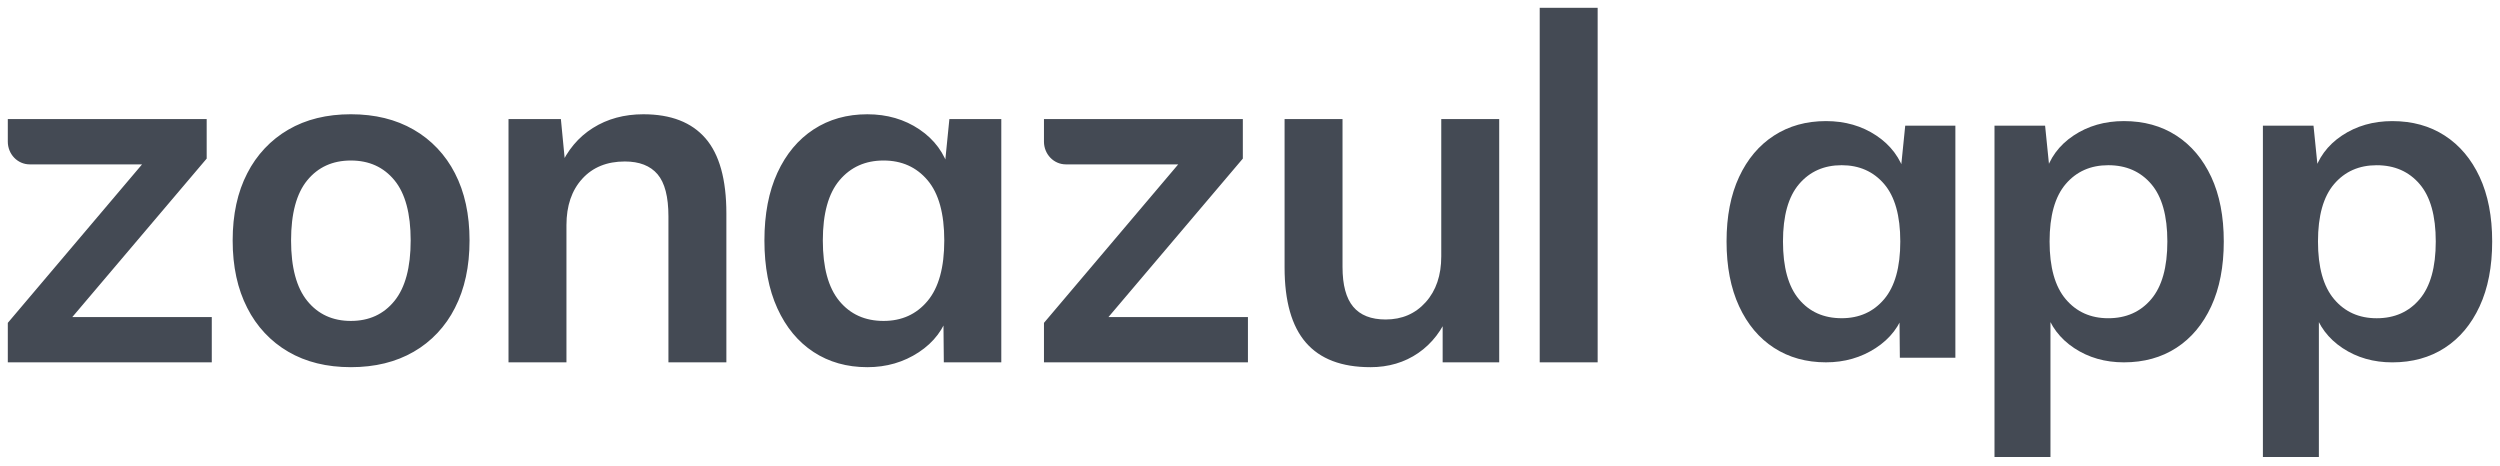
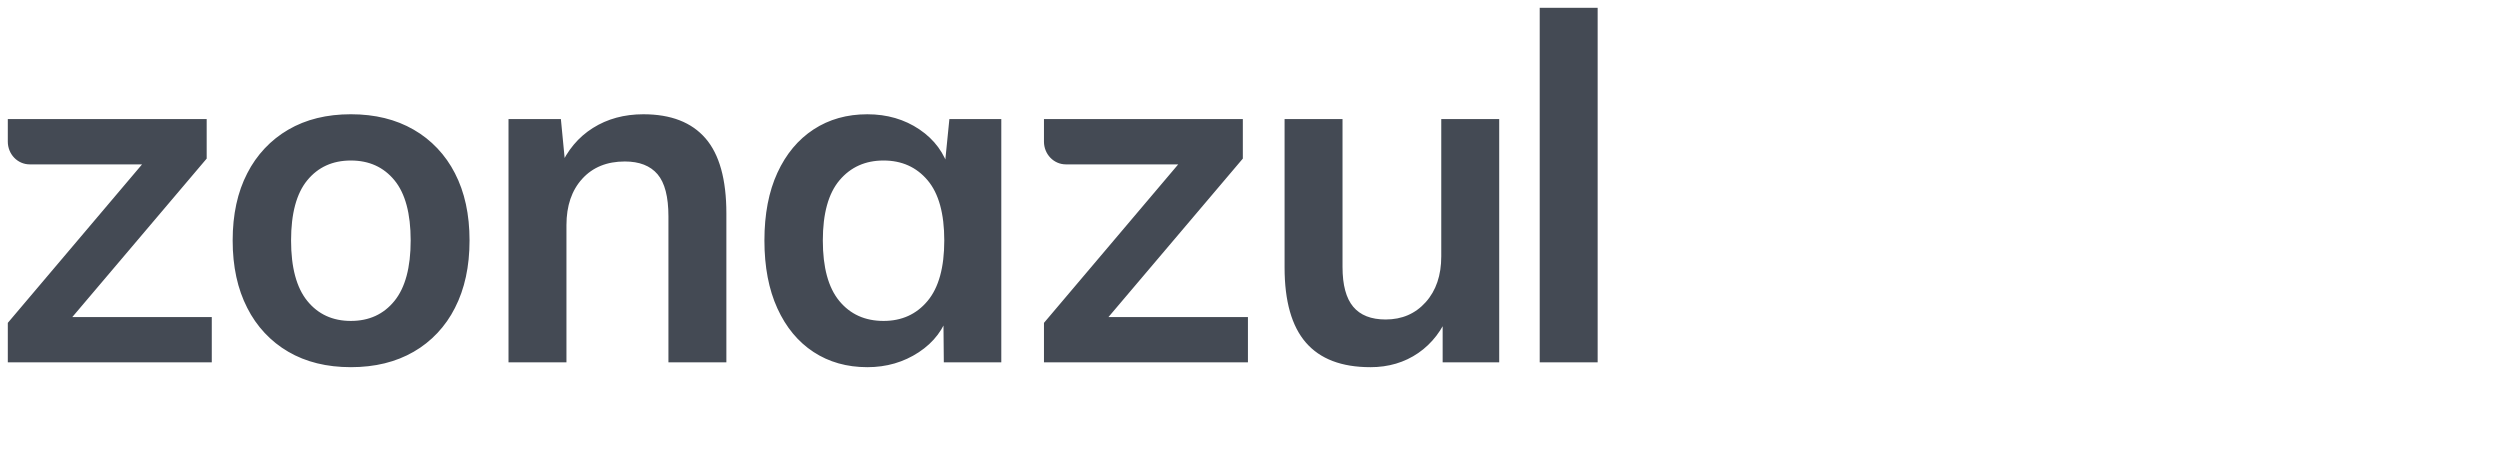
<svg xmlns="http://www.w3.org/2000/svg" width="628" height="117" viewBox="0 0 628 117" fill="none">
  <path d="M51.918 29.915V39.837L18.158 79.65H53.199V91.025H1.962V81.102L35.684 41.29H7.435C5.985 41.285 4.595 40.685 3.569 39.619C2.544 38.554 1.966 37.11 1.961 35.602V29.915H51.917H51.918ZM88.139 92.234C82.084 92.234 76.844 90.943 72.418 88.361C68.024 85.812 64.442 81.985 62.113 77.349C59.667 72.589 58.444 66.942 58.445 60.407C58.445 53.873 59.668 48.246 62.113 43.526C64.455 38.916 68.035 35.111 72.418 32.574C76.843 29.992 82.083 28.701 88.139 28.701C94.195 28.701 99.454 29.992 103.917 32.574C108.325 35.097 111.927 38.904 114.281 43.526C116.726 48.245 117.949 53.873 117.949 60.407C117.949 66.942 116.726 72.589 114.281 77.349C111.941 81.998 108.337 85.829 103.917 88.364C99.453 90.945 94.194 92.235 88.139 92.235V92.234ZM88.139 80.617C92.719 80.617 96.368 78.943 99.085 75.595C101.802 72.246 103.161 67.184 103.161 60.408C103.161 53.631 101.802 48.589 99.085 45.282C96.368 41.975 92.719 40.321 88.139 40.321C83.559 40.321 79.91 41.975 77.192 45.283C74.475 48.591 73.117 53.633 73.117 60.41C73.117 67.186 74.476 72.248 77.192 75.596C79.909 78.944 83.558 80.618 88.139 80.618V80.617ZM127.737 91.024V29.915H140.895L142.06 42.016H140.663C142.526 37.74 145.282 34.452 148.929 32.153C152.577 29.854 156.807 28.704 161.622 28.704C168.53 28.704 173.732 30.721 177.225 34.755C180.719 38.788 182.466 45.081 182.465 53.632V91.023H167.911V54.358C167.911 49.437 166.999 45.908 165.175 43.77C163.351 41.632 160.614 40.563 156.965 40.563C152.462 40.563 148.892 42.015 146.253 44.919C143.613 47.823 142.294 51.696 142.293 56.536V91.024H127.738L127.737 91.024ZM217.873 92.235C212.749 92.235 208.247 90.965 204.365 88.424C200.484 85.882 197.456 82.232 195.282 77.472C193.109 72.712 192.022 67.025 192.022 60.41C192.022 53.795 193.109 48.127 195.282 43.407C197.456 38.688 200.483 35.058 204.365 32.517C208.247 29.975 212.749 28.705 217.873 28.705C222.841 28.705 227.208 29.976 230.973 32.517C234.738 35.058 237.241 38.466 238.484 42.742H237.203L238.484 29.915H251.526V91.026H237.087L236.97 78.441H238.367C237.125 82.635 234.602 85.983 230.798 88.484C226.994 90.985 222.686 92.236 217.872 92.236L217.873 92.235ZM221.948 80.618C226.529 80.618 230.216 78.944 233.01 75.595C235.804 72.247 237.201 67.185 237.202 60.408C237.202 53.632 235.805 48.59 233.01 45.282C230.215 41.975 226.528 40.321 221.948 40.32C217.368 40.32 213.681 41.974 210.886 45.282C208.092 48.59 206.694 53.633 206.694 60.409C206.694 67.186 208.072 72.248 210.827 75.596C213.583 78.944 217.29 80.618 221.948 80.618ZM344.23 92.234C337.01 92.234 331.615 90.177 328.044 86.063C324.473 81.949 322.687 75.656 322.686 67.186V29.915H337.242V67.066C337.242 71.584 338.135 74.912 339.92 77.049C341.706 79.186 344.423 80.255 348.071 80.255C352.185 80.255 355.543 78.804 358.144 75.9C360.745 72.996 362.045 69.164 362.045 64.404V29.915H376.6V91.026H362.394V78.562H364.024C362.316 82.918 359.735 86.286 356.281 88.667C352.826 91.048 348.809 92.237 344.229 92.237L344.23 92.234ZM386.775 91.025V1.962H401.33V91.025L386.775 91.025ZM312.2 29.915V39.837L278.44 79.65H313.481V91.025H262.245V81.102L295.967 41.29H267.717C266.267 41.285 264.877 40.685 263.852 39.619C262.827 38.553 262.249 37.109 262.244 35.602V29.915H312.2Z" fill="#444A54" />
-   <path d="M501.017 114.8V31.573H513.729L514.966 43.808H513.729C514.853 39.73 517.235 36.478 520.872 34.054C524.509 31.63 528.728 30.418 533.528 30.418C538.552 30.418 542.94 31.63 546.689 34.054C550.438 36.478 553.363 39.941 555.464 44.443C557.563 48.945 558.613 54.351 558.613 60.662C558.613 66.972 557.563 72.398 555.464 76.939C553.364 81.478 550.439 84.961 546.689 87.385C542.939 89.81 538.552 91.022 533.528 91.021C528.803 91.021 524.641 89.829 521.041 87.443C517.441 85.057 515.041 81.864 513.84 77.862H515.077V114.8H501.016H501.017ZM529.59 79.94C534.09 79.94 537.69 78.343 540.39 75.15C543.09 71.956 544.44 67.127 544.44 60.662C544.44 54.199 543.09 49.389 540.39 46.233C537.69 43.078 534.09 41.5 529.59 41.501C525.166 41.501 521.604 43.078 518.905 46.233C516.206 49.389 514.856 54.198 514.855 60.662C514.855 67.127 516.205 71.956 518.905 75.15C521.605 78.344 525.167 79.94 529.59 79.94ZM568.44 114.806V31.576H581.153L582.39 43.812H581.153C582.278 39.734 584.659 36.482 588.295 34.058C591.932 31.634 596.151 30.422 600.951 30.422C605.976 30.422 610.363 31.634 614.112 34.058C617.862 36.482 620.787 39.945 622.887 44.447C624.986 48.949 626.036 54.355 626.036 60.666C626.036 66.976 624.987 72.402 622.887 76.942C620.787 81.482 617.862 84.965 614.112 87.389C610.362 89.813 605.975 91.025 600.951 91.025C596.226 91.025 592.064 89.832 588.464 87.447C584.865 85.061 582.465 81.867 581.264 77.865H582.501V114.804H568.439L568.44 114.806ZM597.014 79.944C601.514 79.944 605.113 78.347 607.813 75.154C610.513 71.961 611.863 67.131 611.863 60.667C611.863 54.203 610.513 49.393 607.813 46.238C605.113 43.082 601.514 41.505 597.014 41.505C592.589 41.505 589.027 43.082 586.327 46.238C583.627 49.393 582.277 54.203 582.278 60.667C582.278 67.131 583.627 71.96 586.327 75.154C589.027 78.348 592.589 79.944 597.014 79.943V79.944ZM462.619 79.936C467.044 79.936 470.606 78.34 473.305 75.146C476.003 71.952 477.353 67.123 477.353 60.66C477.353 54.196 476.004 49.387 473.305 46.232C470.605 43.078 467.043 41.5 462.619 41.499C458.195 41.499 454.633 43.077 451.934 46.232C449.234 49.387 447.885 54.197 447.885 60.66C447.885 67.124 449.215 71.952 451.877 75.146C454.539 78.339 458.12 79.936 462.619 79.935V79.936ZM458.682 91.017C453.733 91.017 449.384 89.805 445.634 87.381C441.885 84.957 438.96 81.475 436.861 76.935C434.761 72.395 433.711 66.97 433.711 60.66C433.711 54.351 434.761 48.945 436.861 44.443C438.96 39.942 441.885 36.479 445.634 34.055C449.384 31.631 453.734 30.419 458.682 30.419C463.482 30.419 467.7 31.631 471.337 34.055C474.973 36.479 477.392 39.73 478.592 43.809H477.355L478.592 31.573H491.19V89.863H477.243L477.13 77.859H478.48C477.28 81.86 474.842 85.053 471.168 87.439C467.494 89.824 463.332 91.017 458.683 91.017L458.682 91.017Z" fill="#444A54" />
</svg>